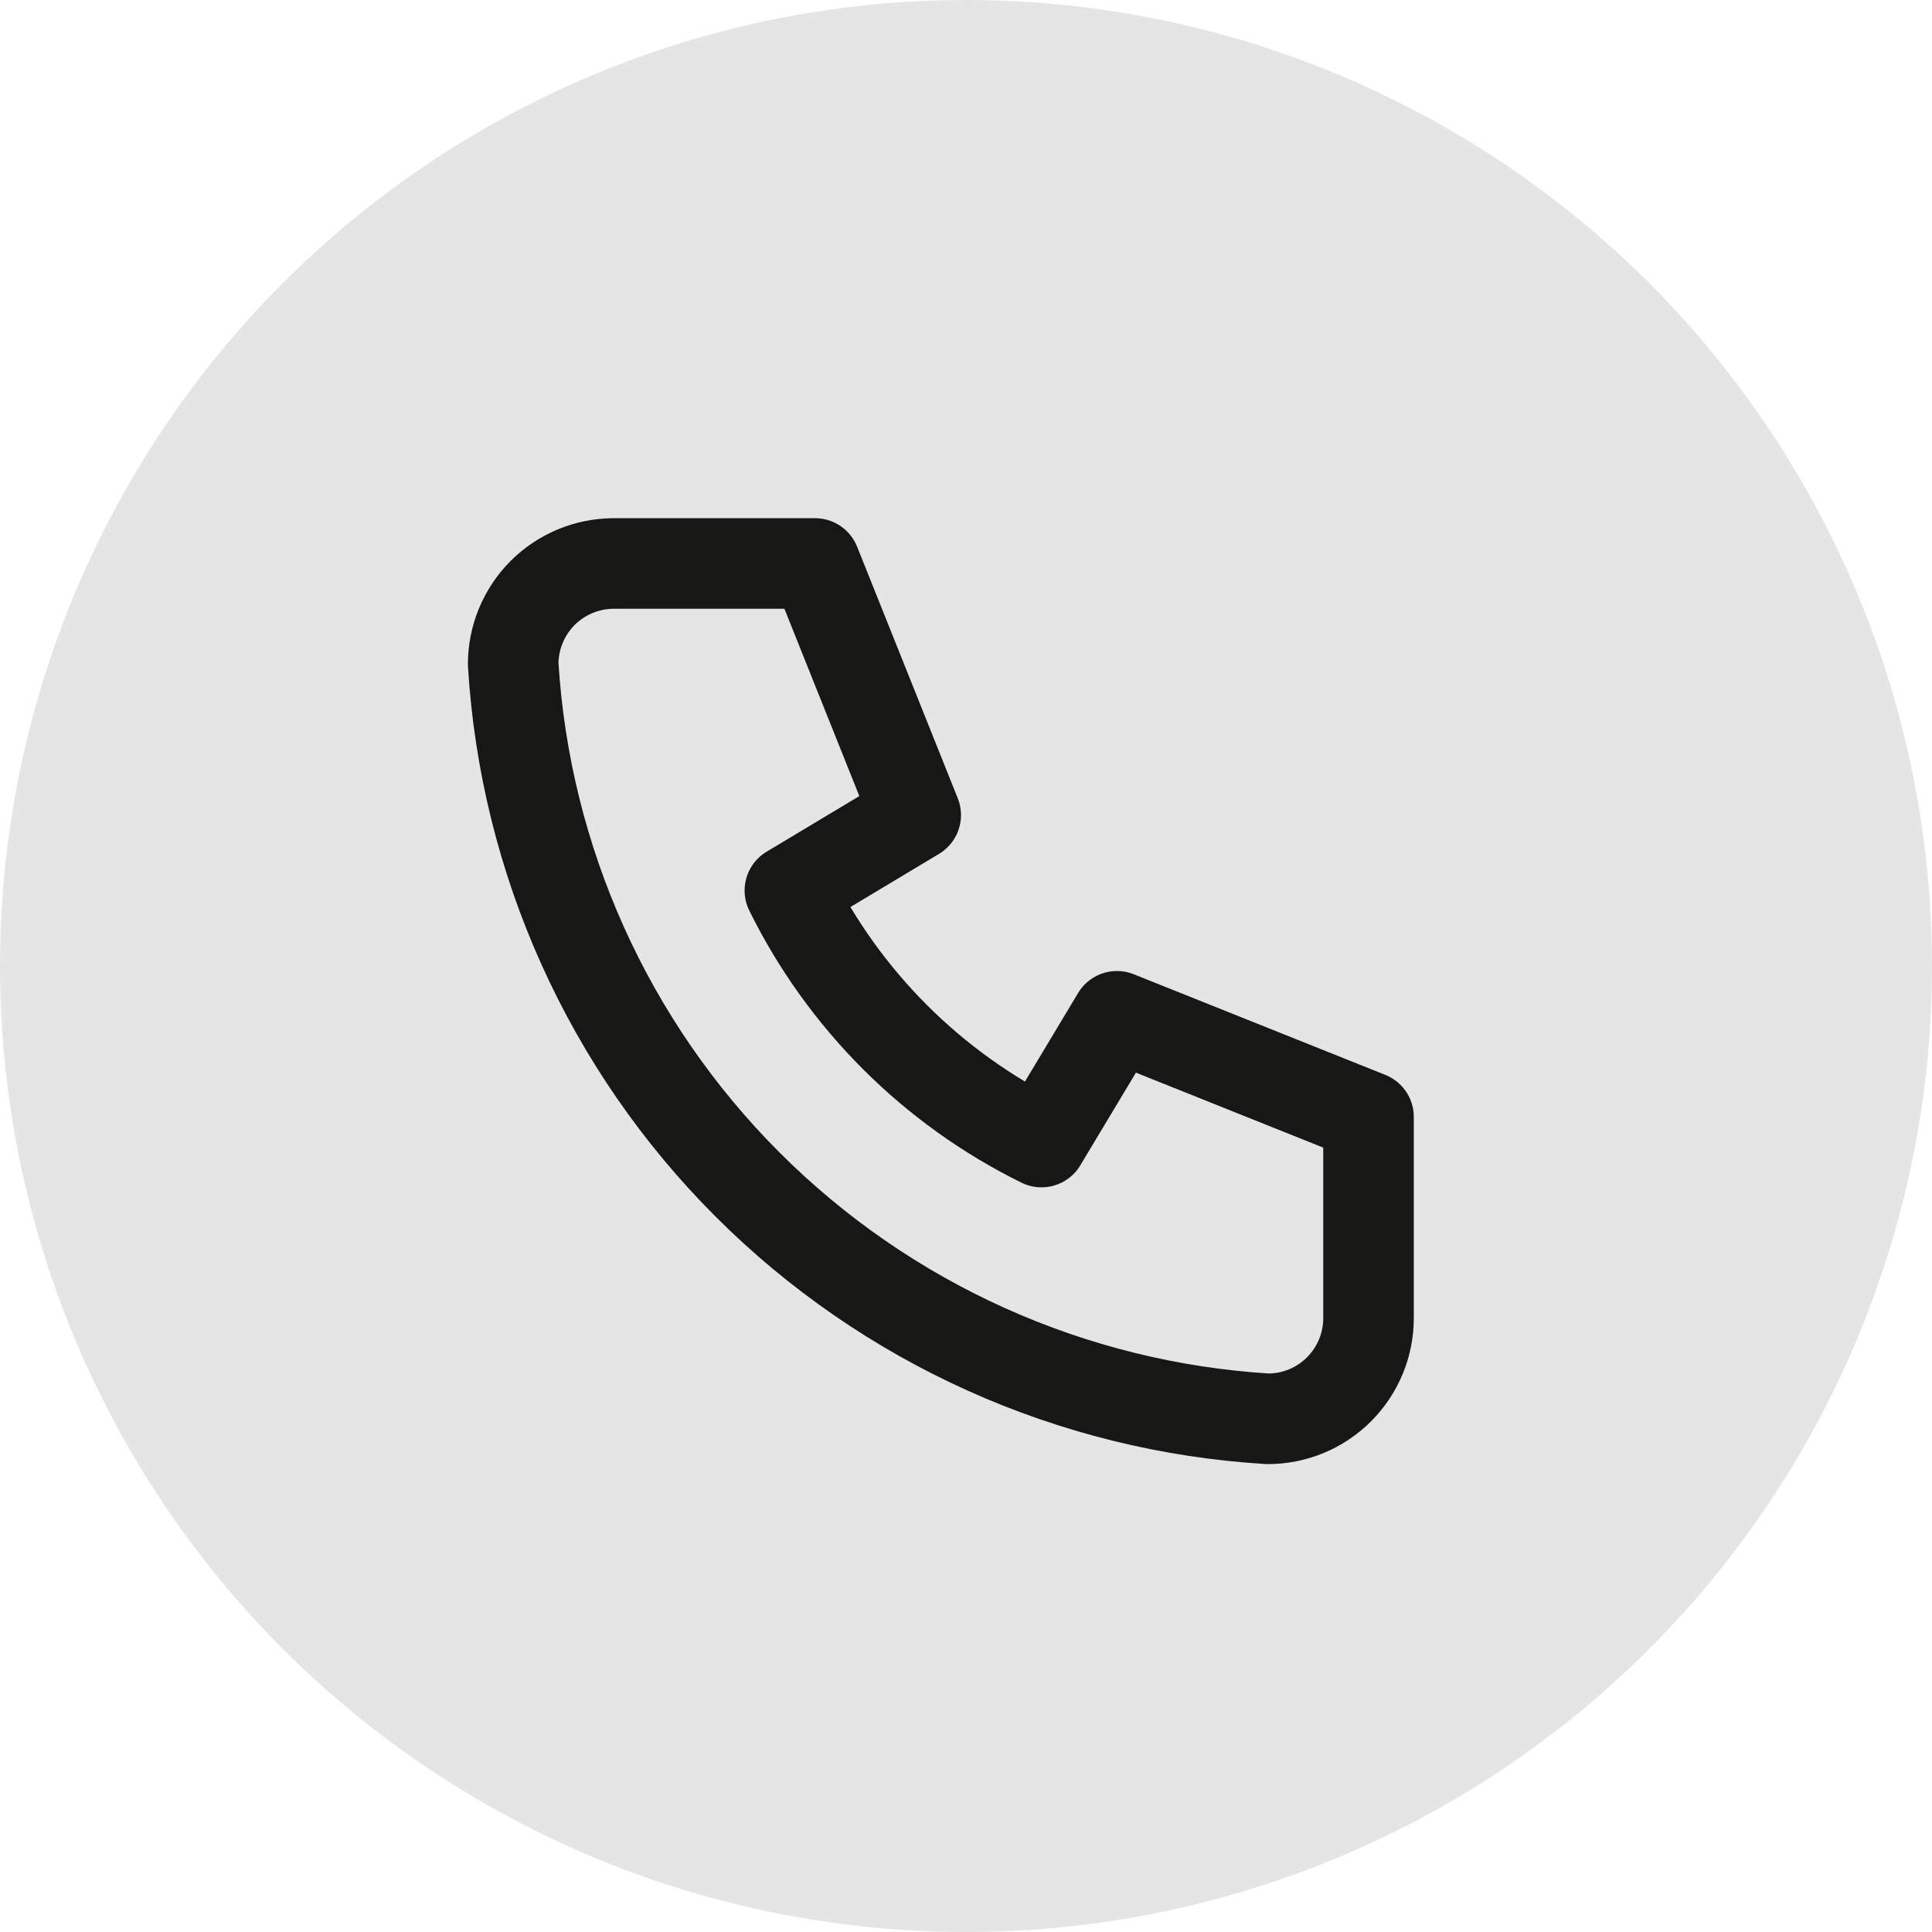
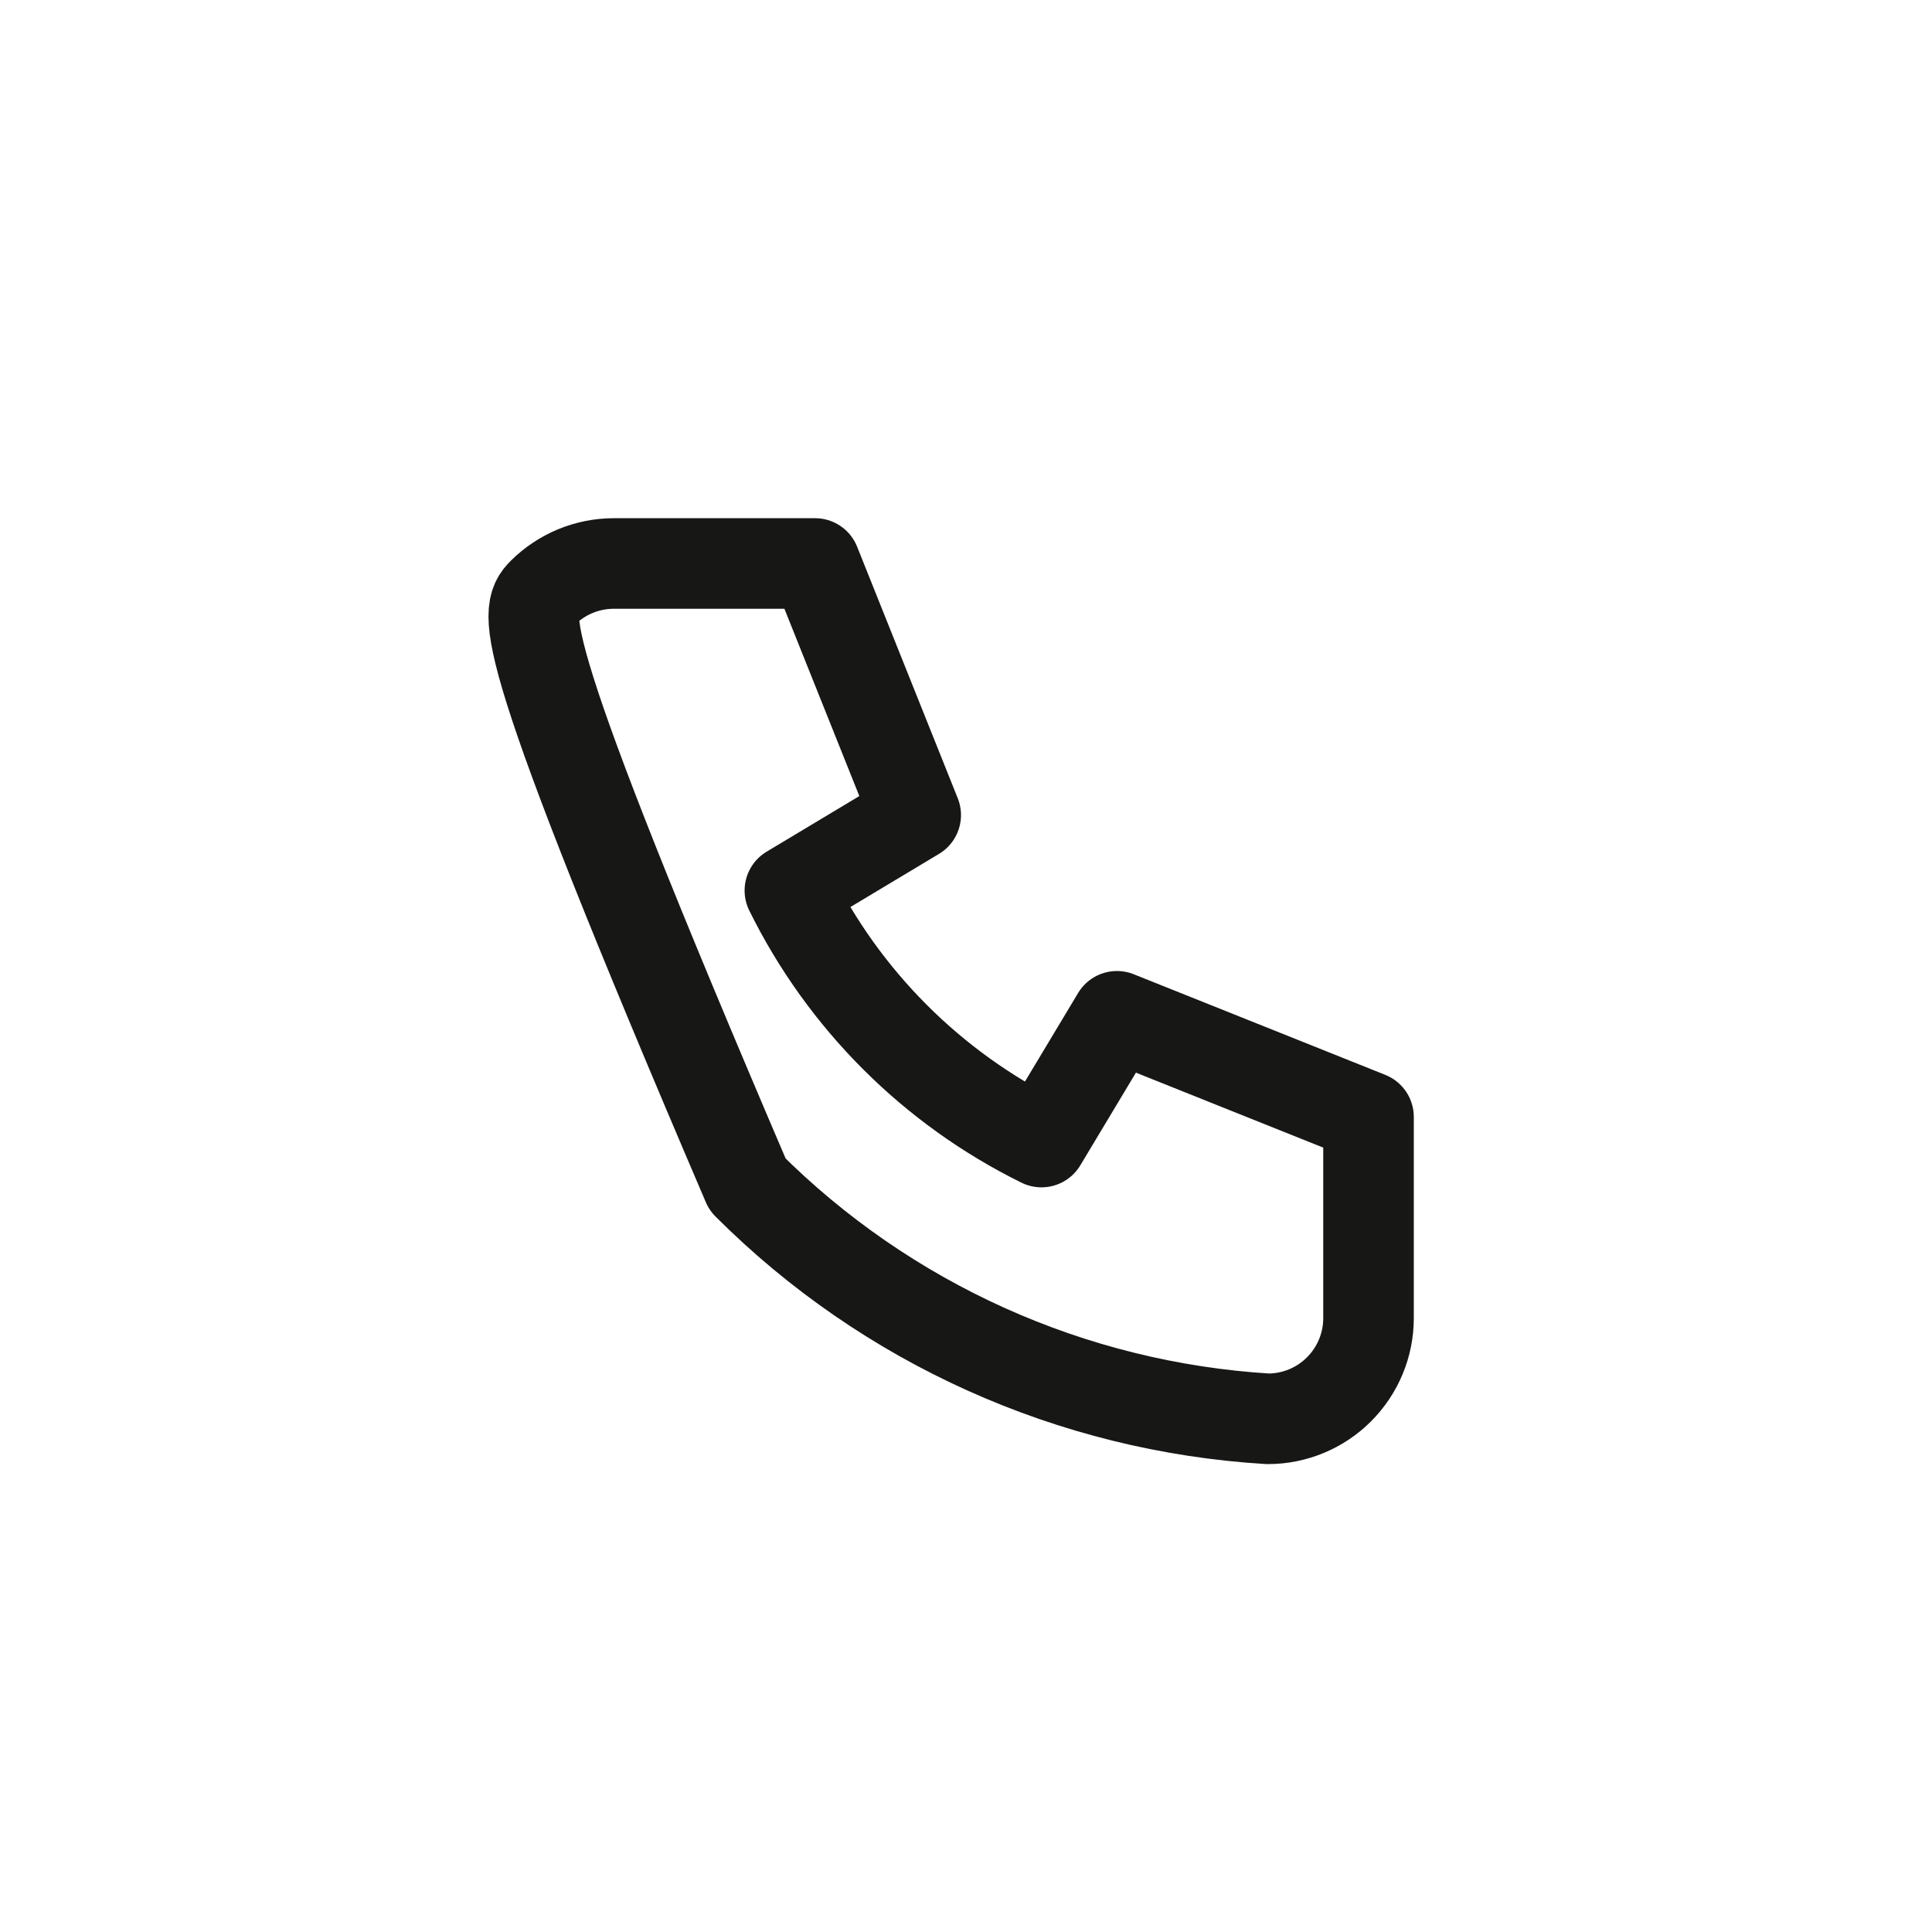
<svg xmlns="http://www.w3.org/2000/svg" width="32" height="32" viewBox="0 0 32 32" fill="none">
  <g id="Group 119">
-     <circle id="Ellipse 10" cx="16" cy="16" r="16" fill="#E5E5E5" />
    <g id="Group 118">
-       <path id="Vector" d="M10.167 9.333H13.5L15.167 13.5L13.083 14.75C13.976 16.559 15.44 18.024 17.25 18.916L18.5 16.833L22.667 18.5V21.833C22.667 22.275 22.491 22.699 22.178 23.012C21.866 23.324 21.442 23.5 21 23.5C17.749 23.302 14.684 21.922 12.381 19.619C10.078 17.316 8.698 14.25 8.5 11C8.5 10.558 8.676 10.134 8.988 9.821C9.301 9.509 9.725 9.333 10.167 9.333Z" stroke="#171716" stroke-width="1.5" stroke-linecap="round" stroke-linejoin="round" />
+       <path id="Vector" d="M10.167 9.333H13.5L15.167 13.5L13.083 14.75C13.976 16.559 15.44 18.024 17.25 18.916L18.5 16.833L22.667 18.5V21.833C22.667 22.275 22.491 22.699 22.178 23.012C21.866 23.324 21.442 23.5 21 23.5C17.749 23.302 14.684 21.922 12.381 19.619C8.5 10.558 8.676 10.134 8.988 9.821C9.301 9.509 9.725 9.333 10.167 9.333Z" stroke="#171716" stroke-width="1.5" stroke-linecap="round" stroke-linejoin="round" />
    </g>
  </g>
</svg>